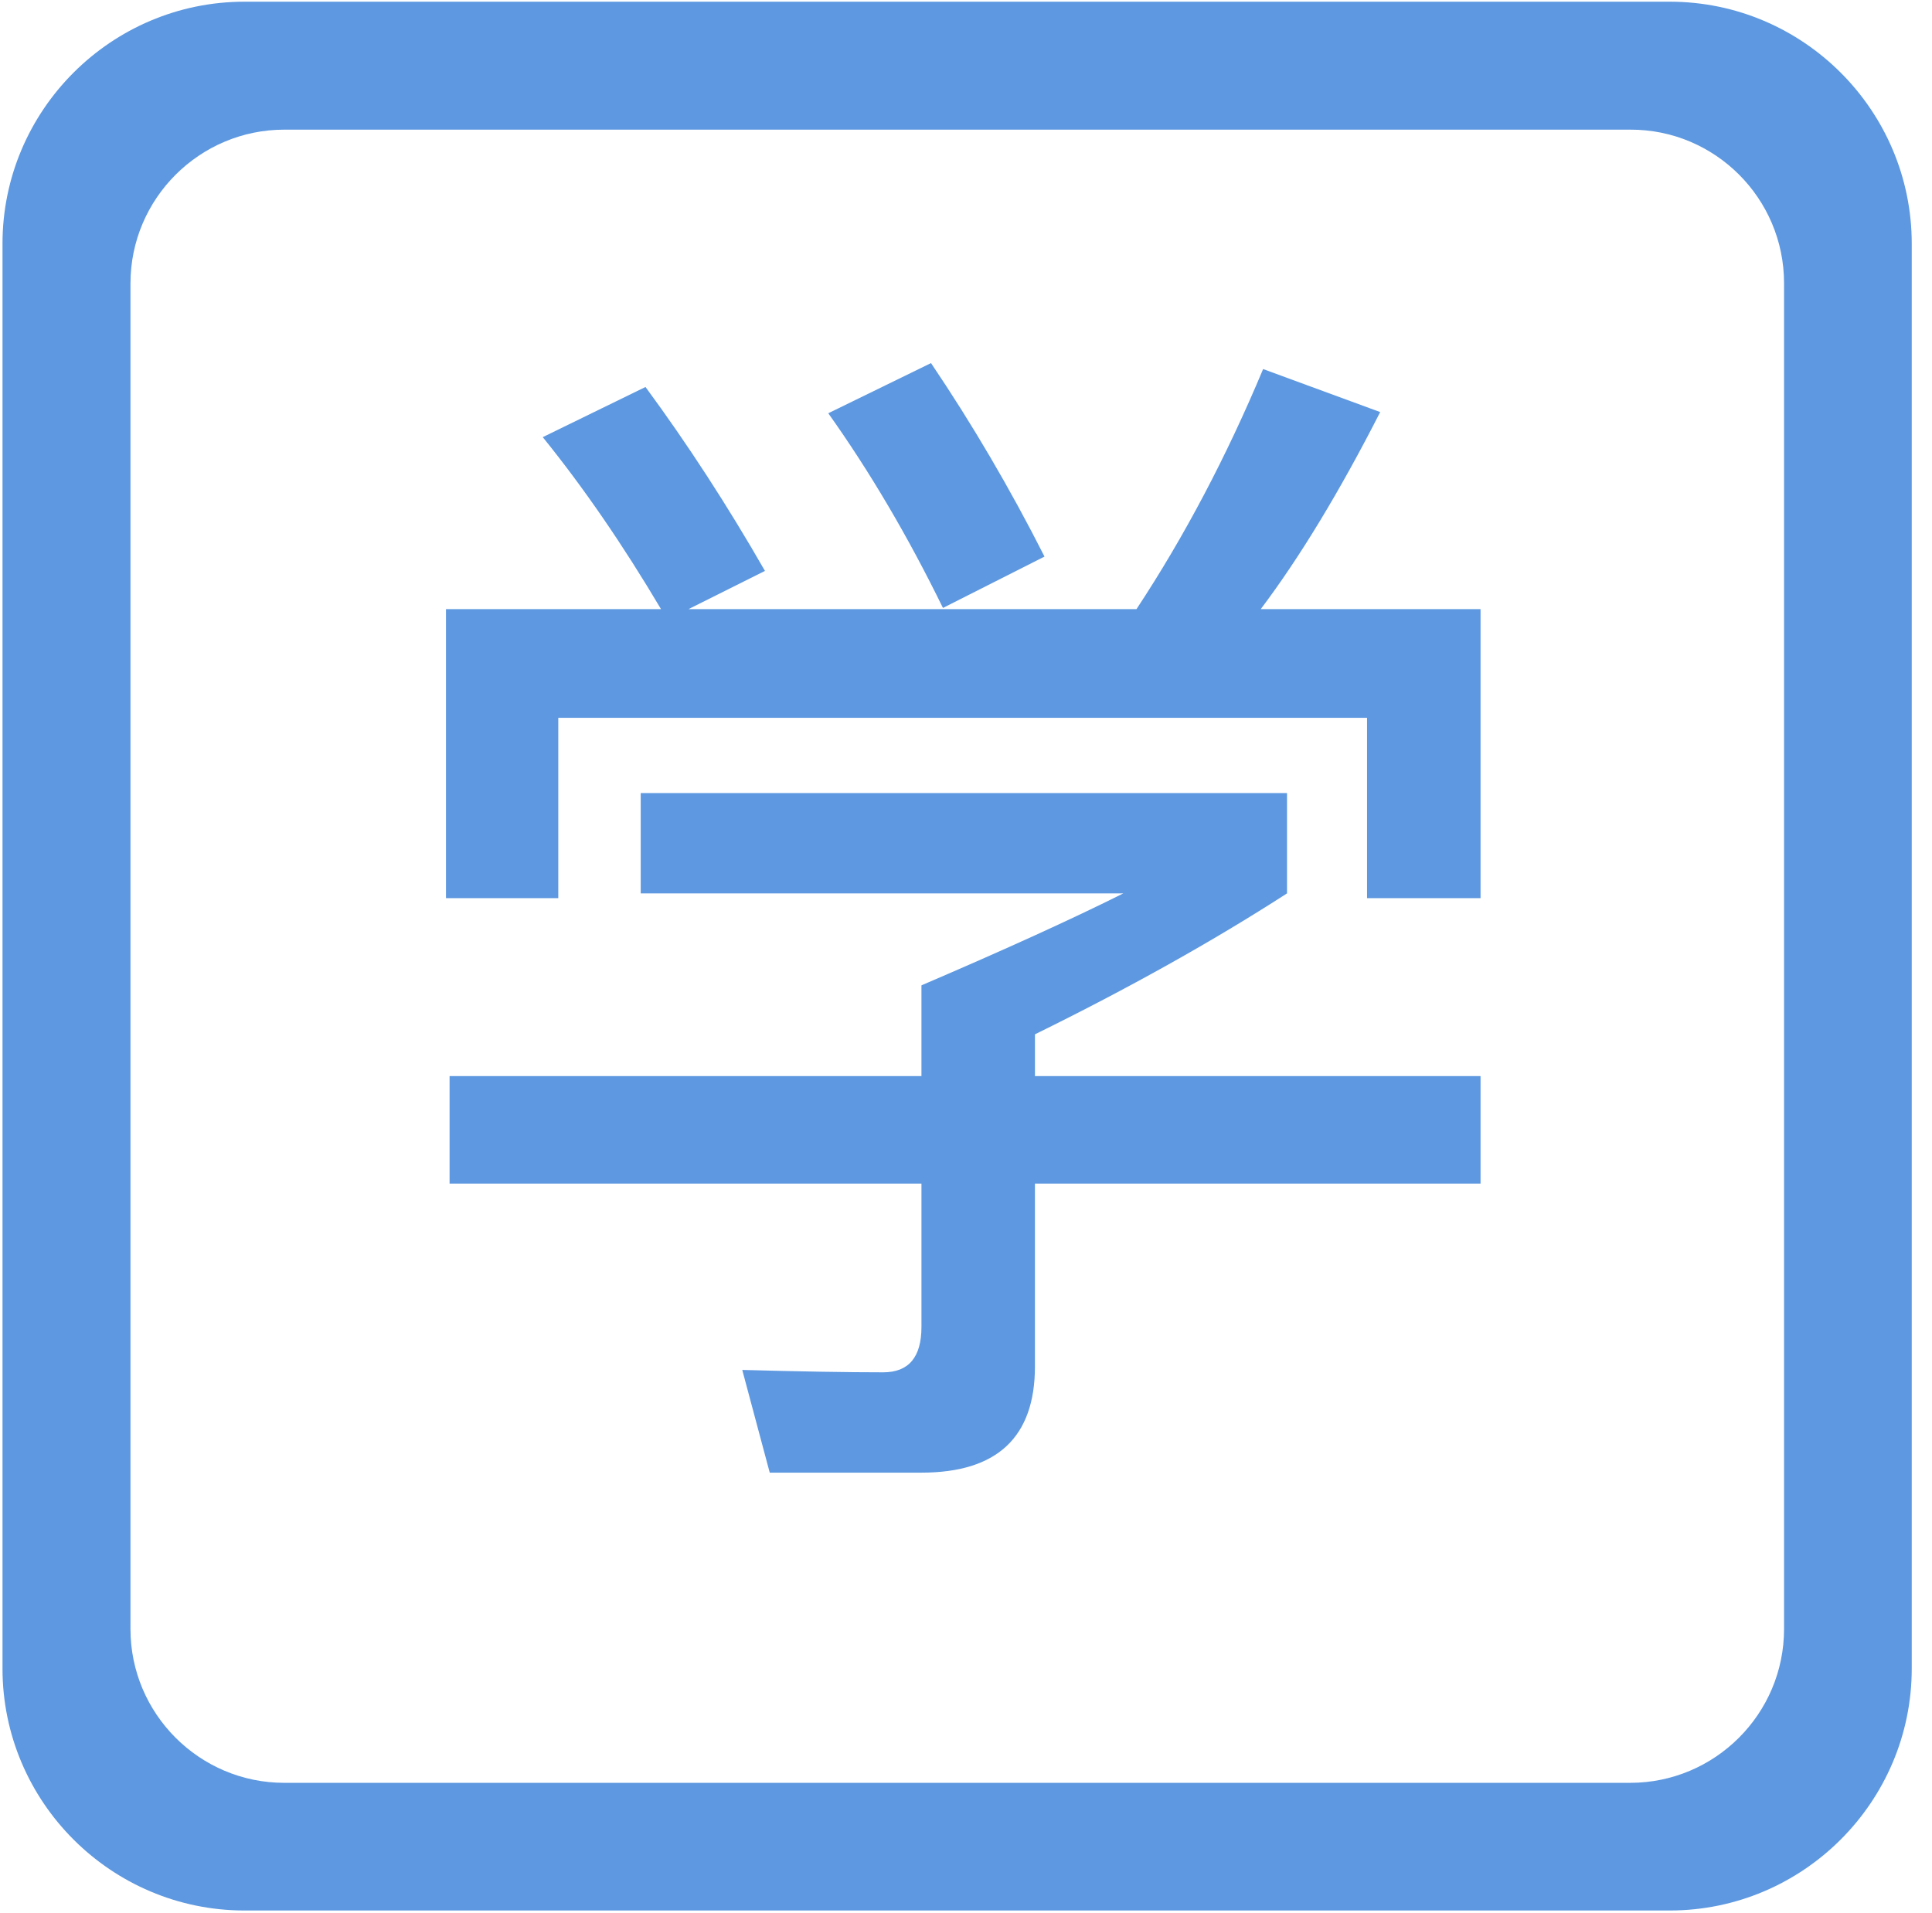
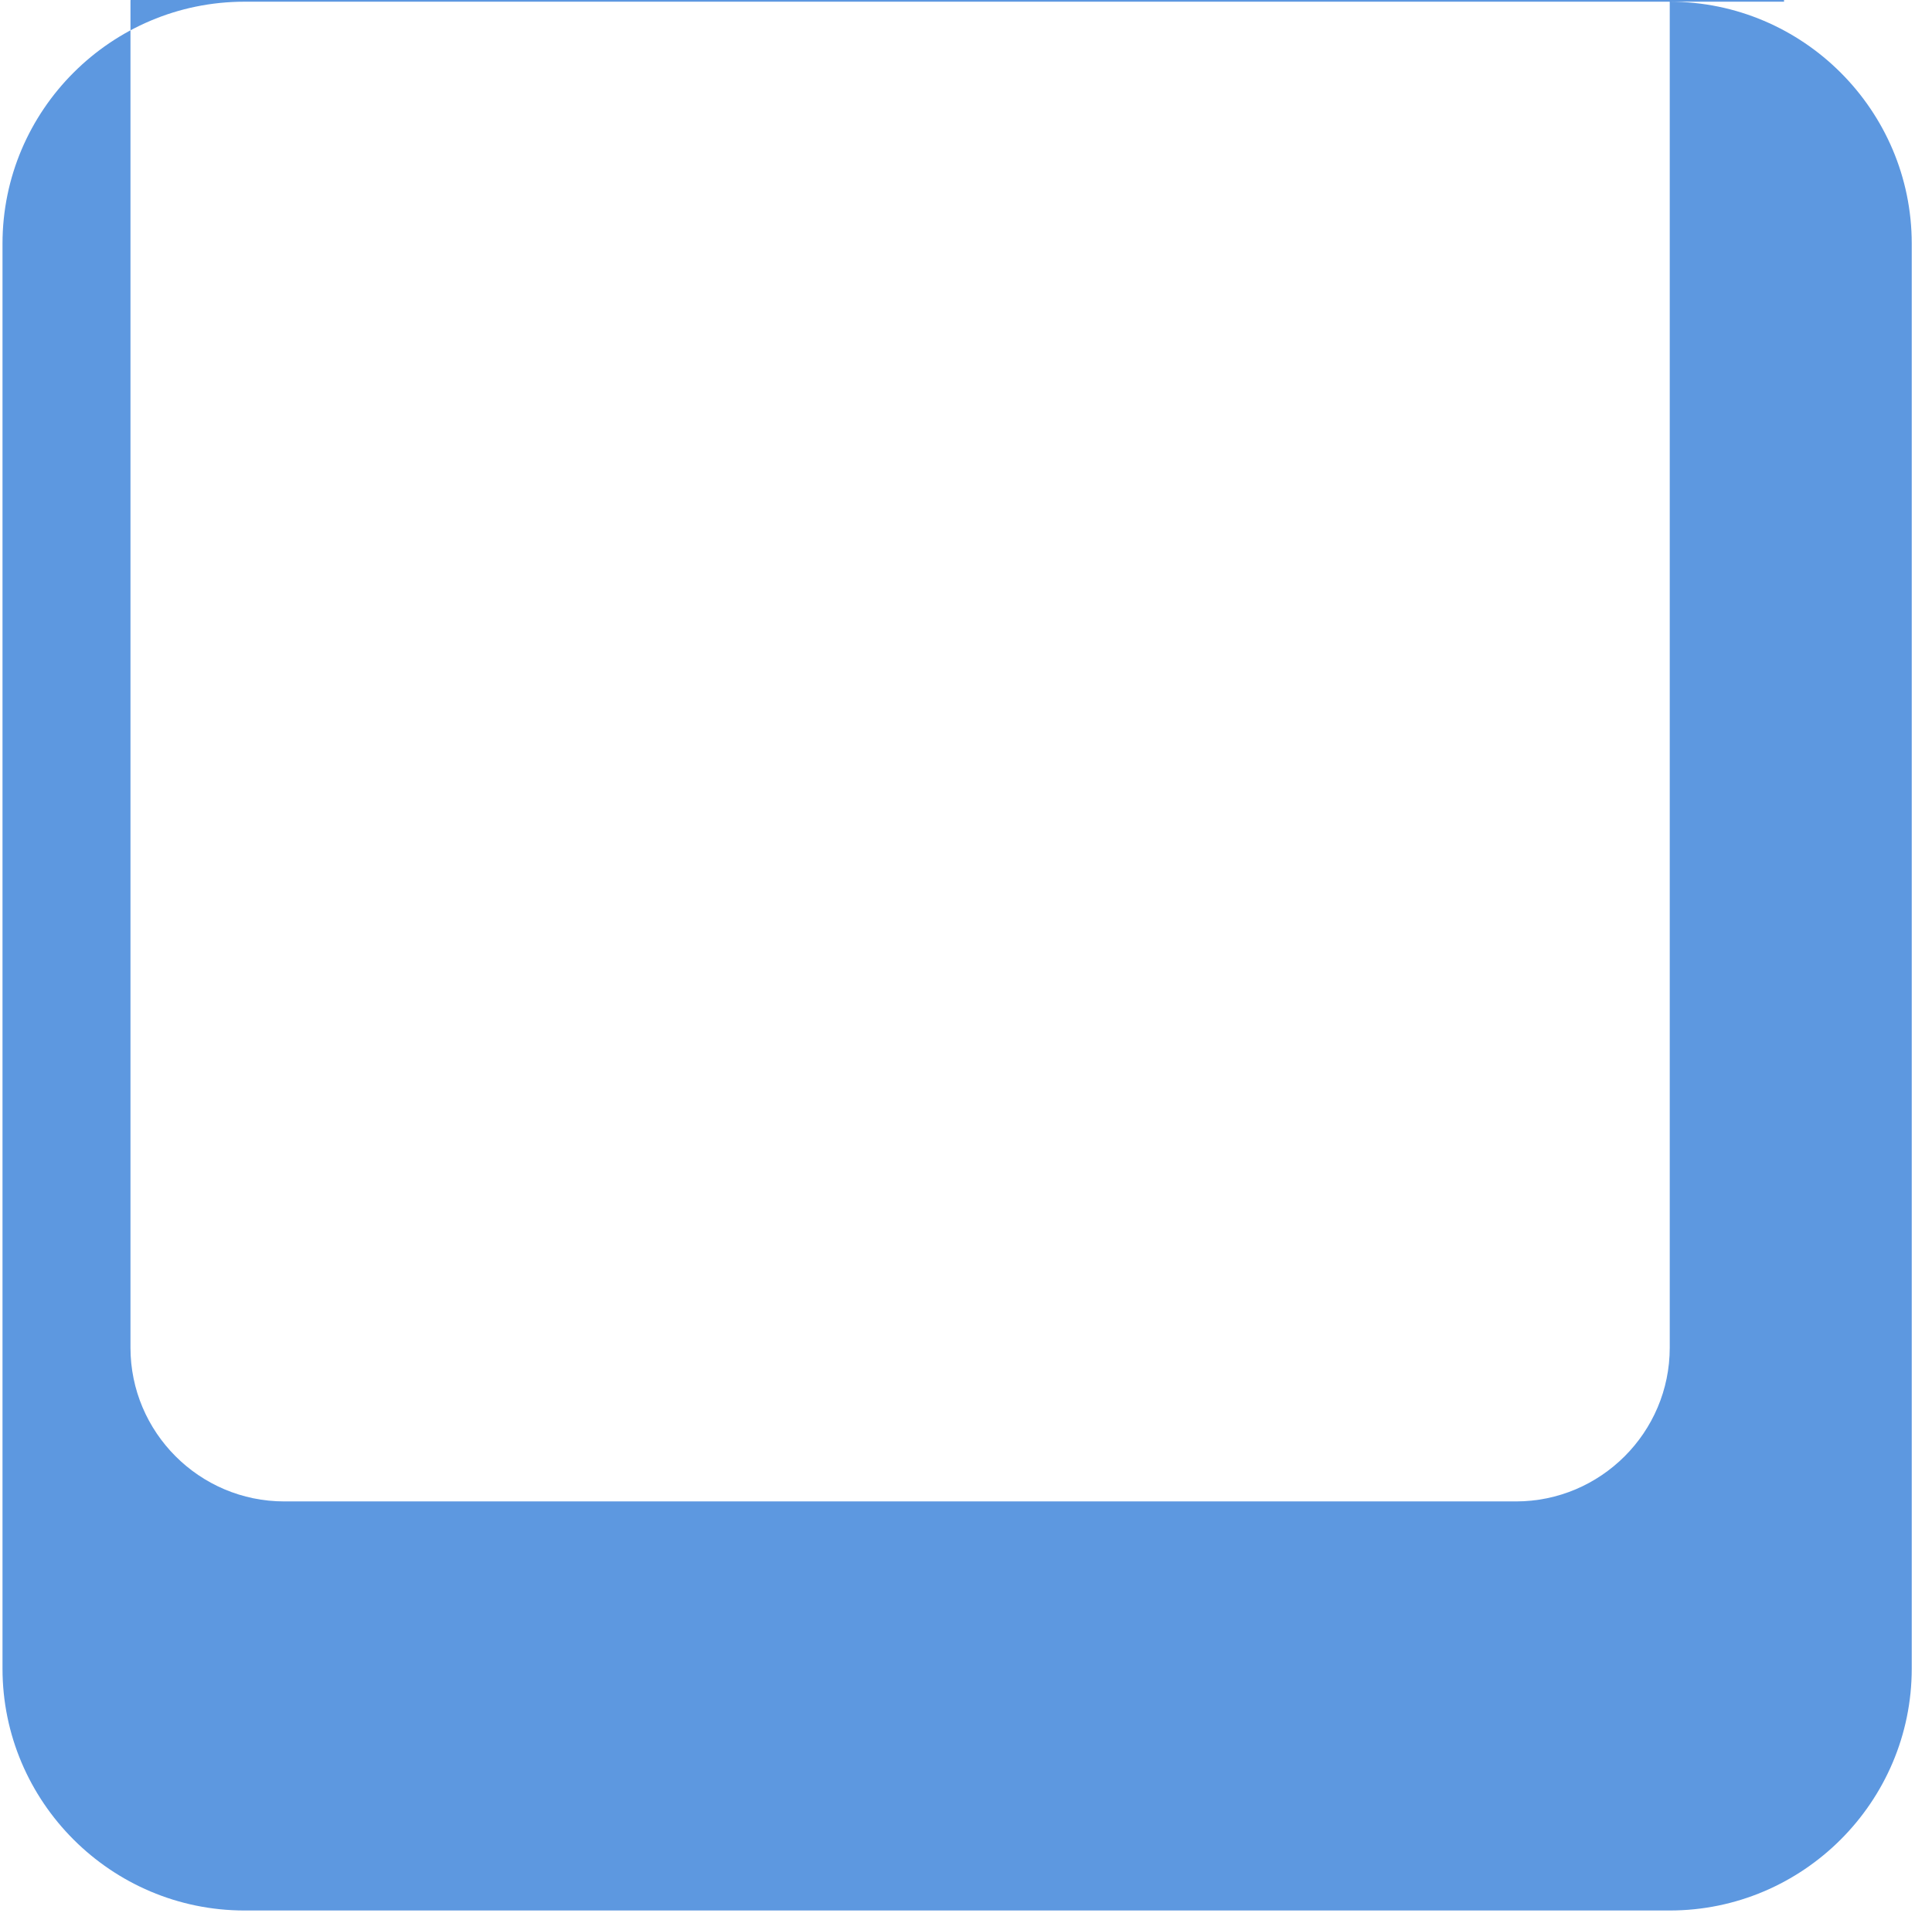
<svg xmlns="http://www.w3.org/2000/svg" t="1575426014823" class="icon" viewBox="0 0 1034 1024" version="1.1" p-id="6279" width="16.156" height="16">
  <defs>
    <style type="text/css" />
  </defs>
-   <path d="M893.642 0.904H130.854C59.5 0.904 1.339 59.067 1.339 130.421v762.787c0 71.354 58.161 129.515 129.515 129.515h762.788c71.353 0 129.515-58.161 129.515-129.515V130.421c0-71.354-58.163-129.517-129.515-129.517z m61.178 150.65v720.515c0 45.45-37.023 82.318-82.318 82.318H152.148c-45.45 0-82.319-37.023-82.319-82.318v-720.355c0-45.45 37.029-82.318 82.319-82.318h720.354c45.295-0.16 82.318 36.708 82.318 82.158z m0 0" fill="#5D98E0" p-id="6280" />
-   <path d="M792.381 326.074v154.725H731.642v-96.543H298.795V480.799h-60.1V326.074h115.085c-20.46-34.525-41.558-65.215-63.297-92.068l54.985-26.853c22.587 30.689 43.896 63.517 63.936 98.462l-40.919 20.46h239.76c25.574-38.781 48.162-81.618 67.772-128.511l62.657 23.017c-21.738 42.627-43.057 77.792-63.936 105.495h117.642zM342.911 424.535h345.894v53.706c-39.64 25.574-84.616 50.729-134.905 75.445v22.378h238.482v57.542H553.9V731.429c0 37.932-20.25 56.903-60.739 56.903H411.962l-14.705-54.985c30.689 0.849 55.834 1.279 75.445 1.279 13.636 0 20.46-8.102 20.46-24.296v-76.723H240.613v-57.542h252.547v-48.591c44.755-19.181 80.769-35.584 108.052-49.231H342.911v-53.706z m155.365-230.17c22.158 32.827 42.408 67.353 60.739 103.576l-54.346 27.493c-18.761-38.362-39.221-73.097-61.379-104.216l54.985-26.853z" fill="#5D98E0" p-id="6281" />
+   <path d="M893.642 0.904H130.854C59.5 0.904 1.339 59.067 1.339 130.421v762.787c0 71.354 58.161 129.515 129.515 129.515h762.788c71.353 0 129.515-58.161 129.515-129.515V130.421c0-71.354-58.163-129.517-129.515-129.517z v720.515c0 45.45-37.023 82.318-82.318 82.318H152.148c-45.45 0-82.319-37.023-82.319-82.318v-720.355c0-45.45 37.029-82.318 82.319-82.318h720.354c45.295-0.16 82.318 36.708 82.318 82.158z m0 0" fill="#5D98E0" p-id="6280" />
</svg>